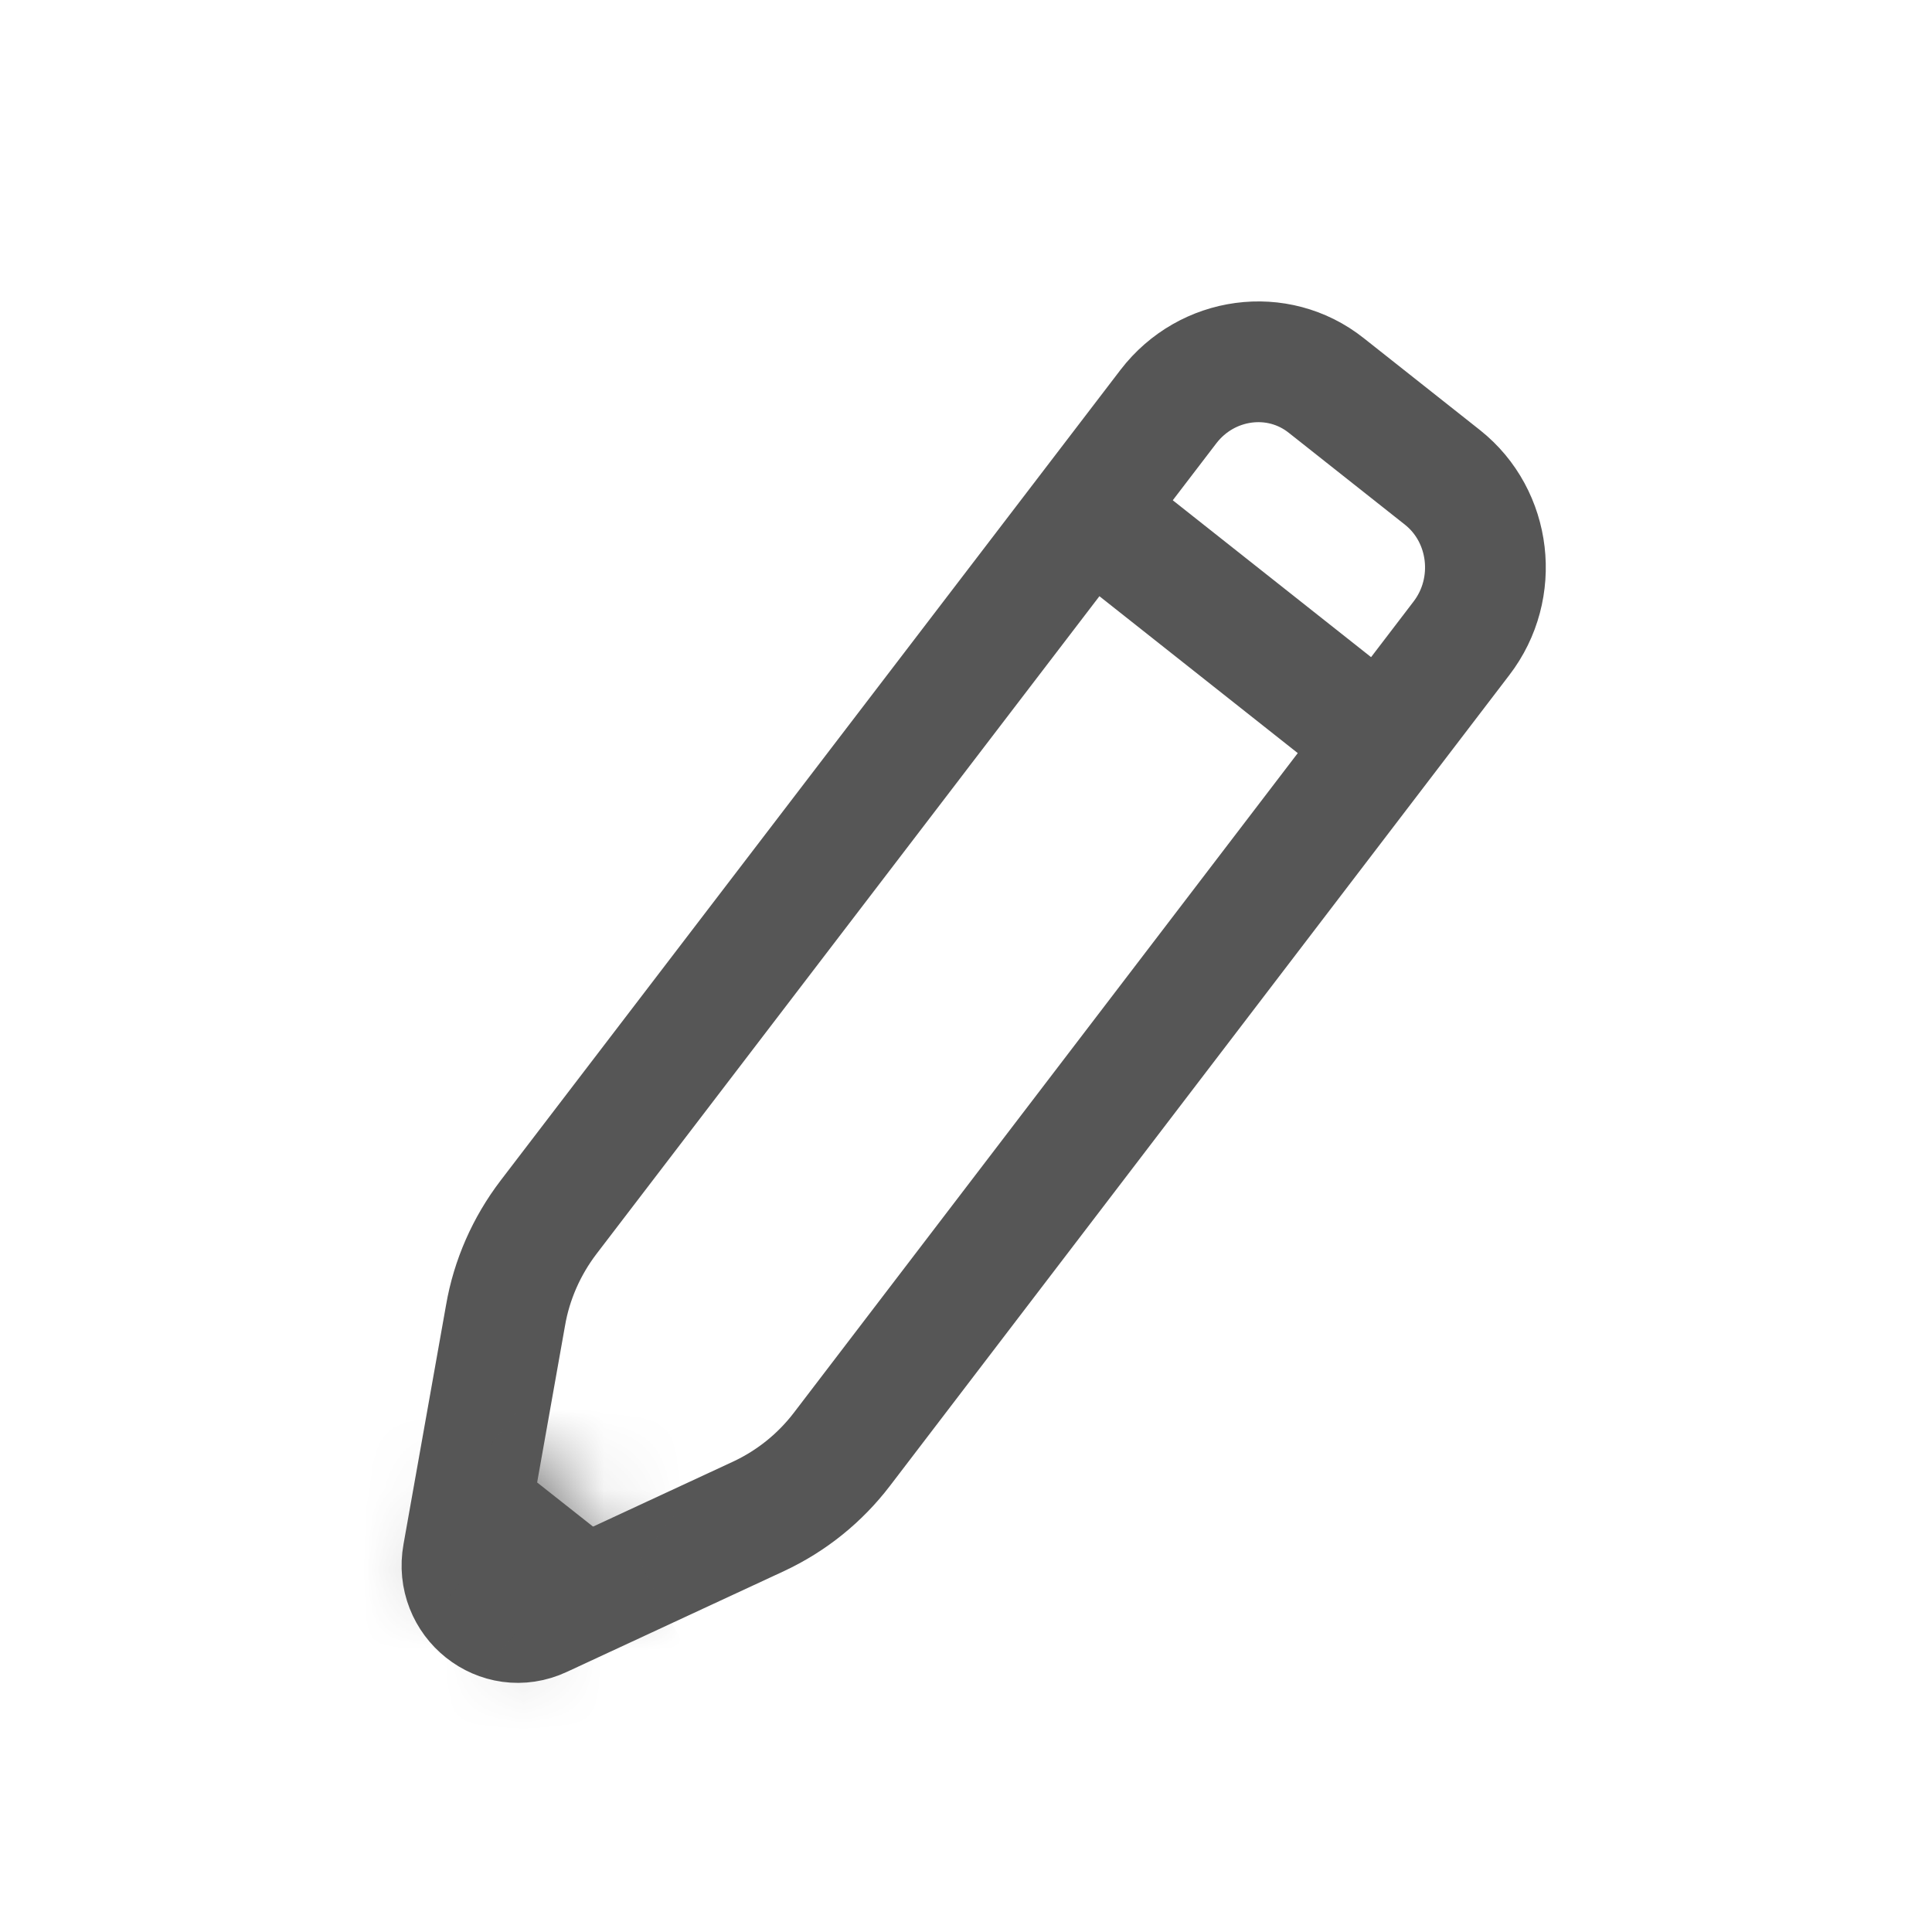
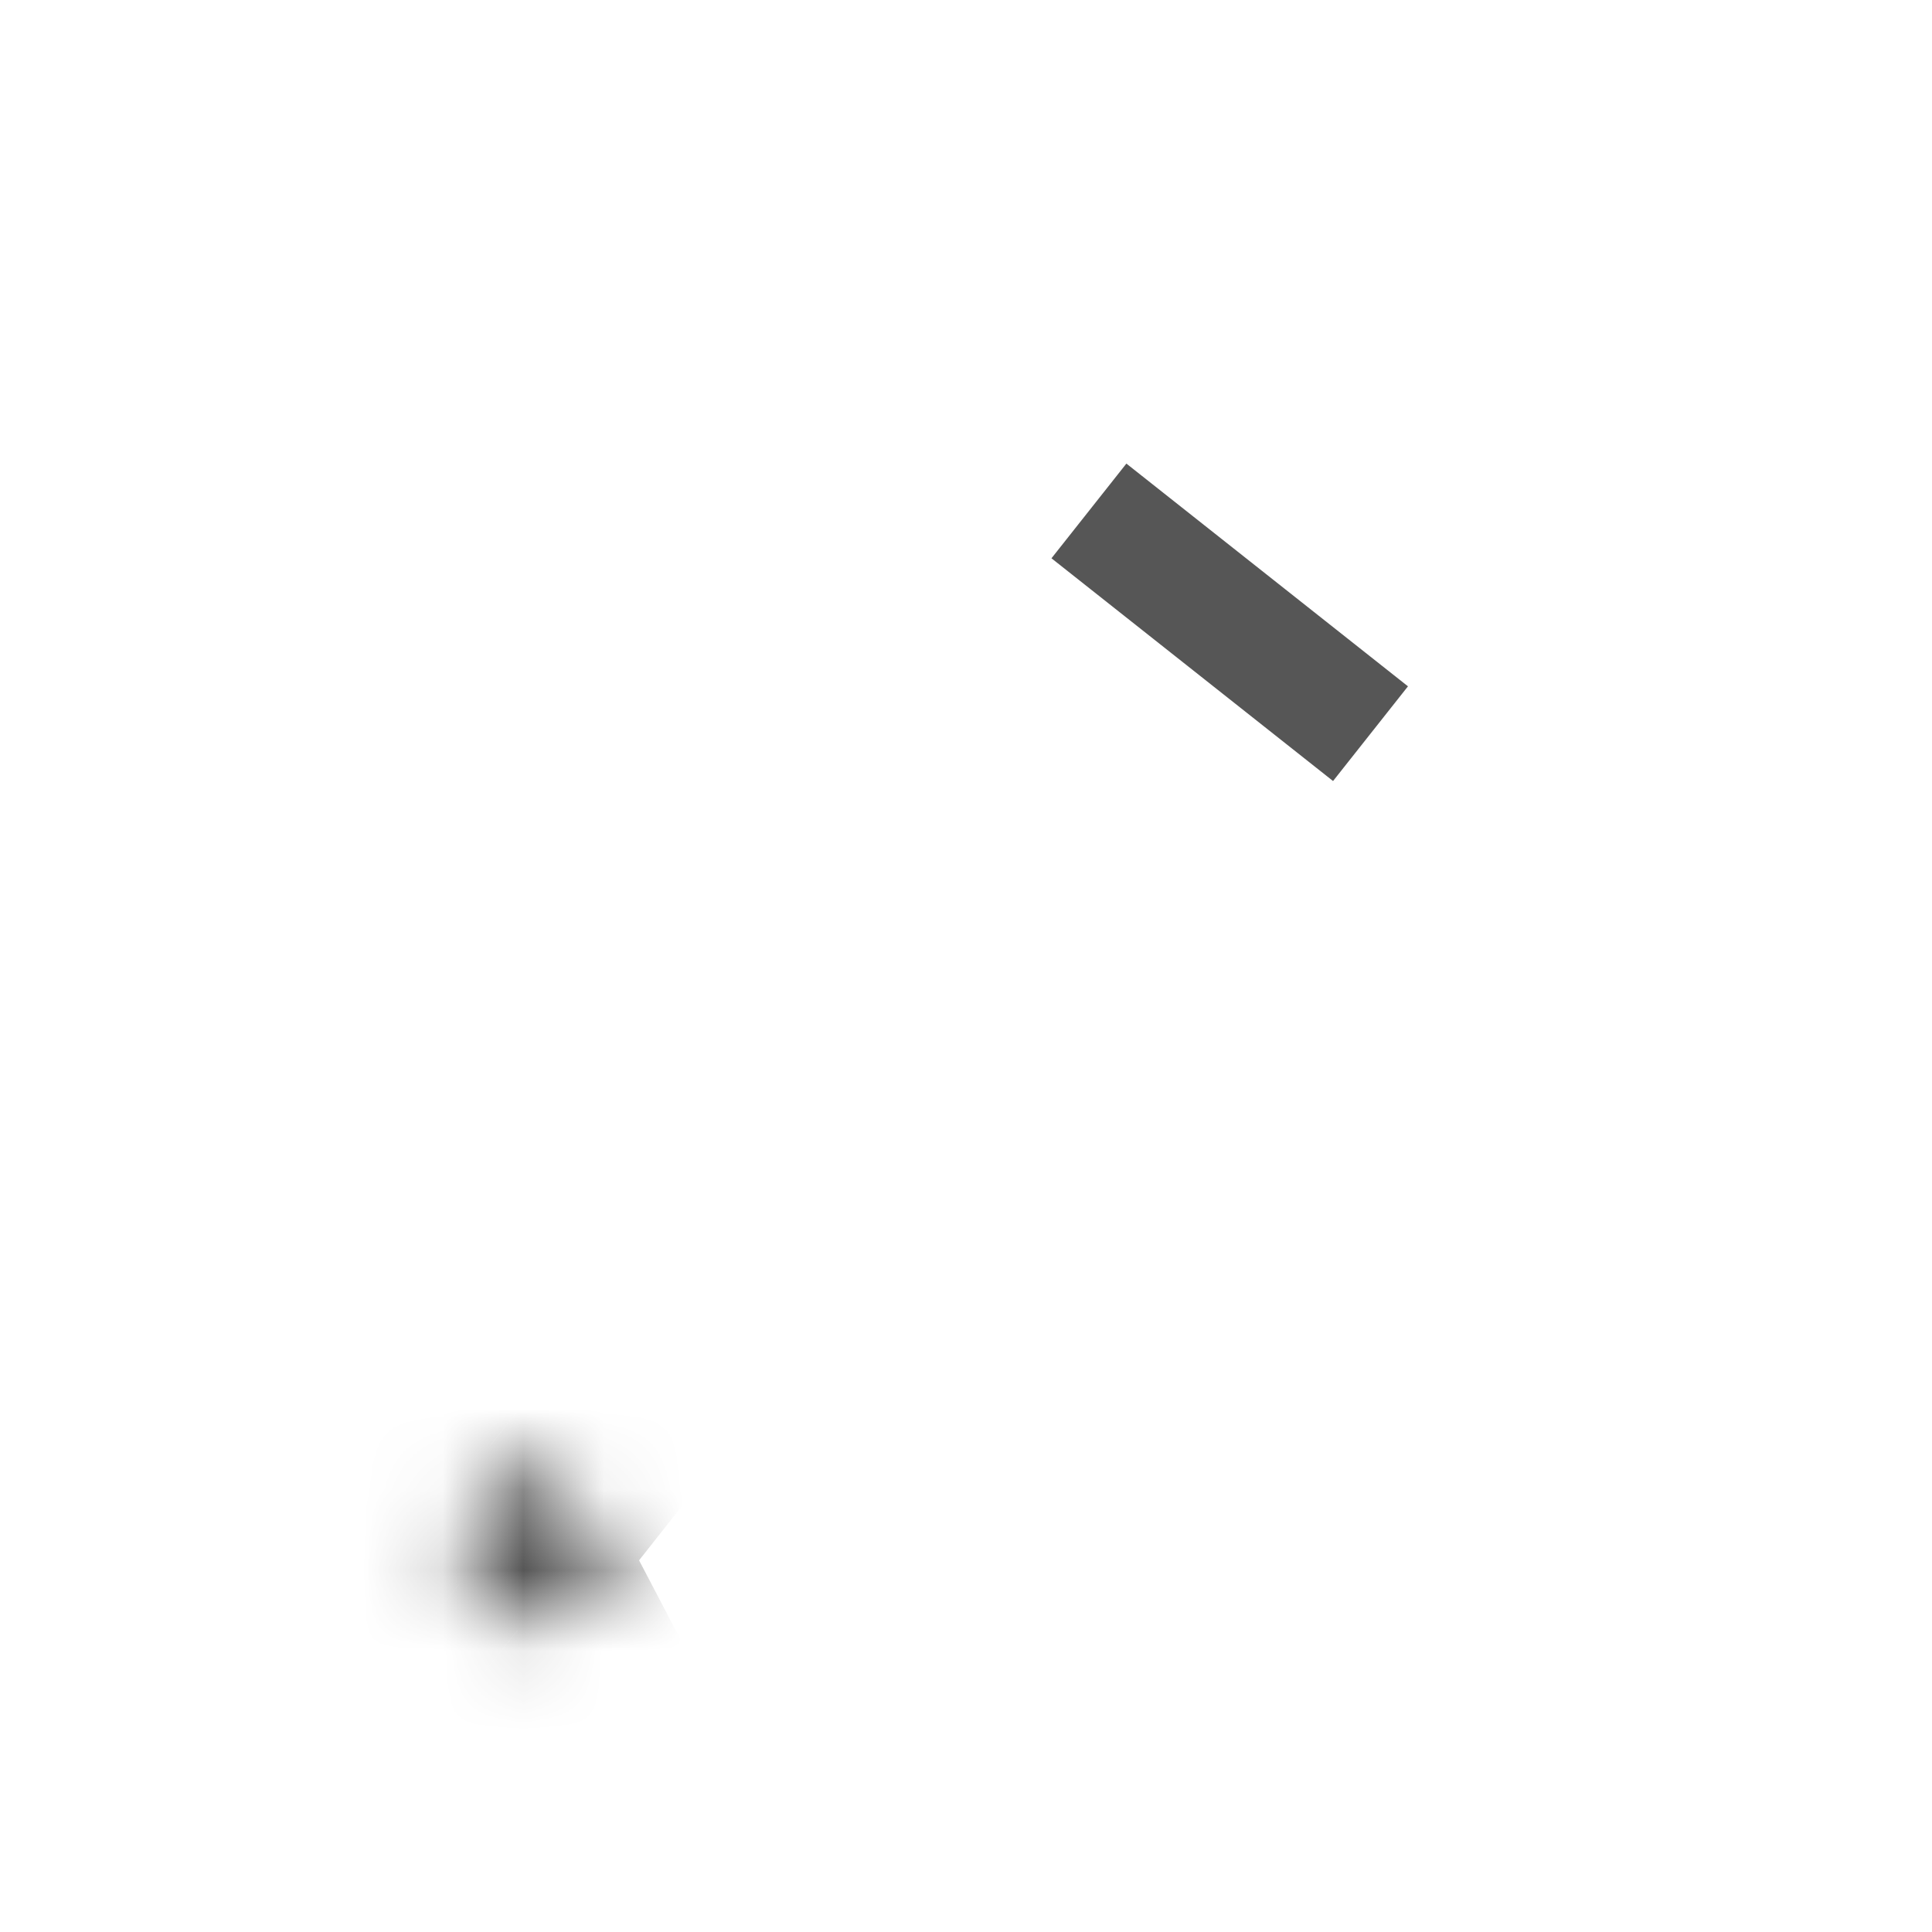
<svg xmlns="http://www.w3.org/2000/svg" width="24" height="24" viewBox="0 0 24 24" fill="none">
  <g clip-path="url(#clip0_12721_310)">
-     <path d="M16.476 4.789L17.921 5.932C18.524 6.412 18.631 7.309 18.154 7.93L10.459 18.003C10.186 18.36 9.836 18.642 9.431 18.833L6.727 20.088C6.211 20.331 5.648 19.88 5.751 19.314L6.28 16.34C6.356 15.898 6.541 15.479 6.814 15.121L14.515 5.05C14.992 4.429 15.873 4.309 16.476 4.789Z" stroke="#565656" stroke-width="1.5" stroke-miterlimit="10" />
    <path d="M17.025 9.114L13.527 6.347" stroke="#565656" stroke-width="1.5" stroke-miterlimit="10" />
    <mask id="path-3-inside-1_12721_310" fill="white">
      <path d="M7.923 19.403L6.09 17.956L5.701 19.682L6.426 20.257L7.972 19.447" />
    </mask>
-     <path d="M7.923 19.403L6.09 17.956L5.701 19.682L6.426 20.257L7.972 19.447" fill="#565656" />
    <path d="M6.09 17.956L7.02 16.779L5.151 15.304L4.627 17.626L6.09 17.956ZM5.701 19.682L4.238 19.352L4.031 20.271L4.769 20.857L5.701 19.682ZM6.426 20.257L5.493 21.431L6.257 22.038L7.121 21.586L6.426 20.257ZM8.853 18.225L7.02 16.779L5.161 19.134L6.994 20.58L8.853 18.225ZM4.627 17.626L4.238 19.352L7.164 20.012L7.554 18.286L4.627 17.626ZM4.769 20.857L5.493 21.431L7.358 19.082L6.634 18.507L4.769 20.857ZM7.121 21.586L8.668 20.776L7.277 18.118L5.73 18.928L7.121 21.586Z" fill="#565656" mask="url(#path-3-inside-1_12721_310)" />
  </g>
  <defs>
    <clipPath id="clip0_12721_310">
      <rect width="24" height="24" fill="white" />
    </clipPath>
  </defs>
</svg>